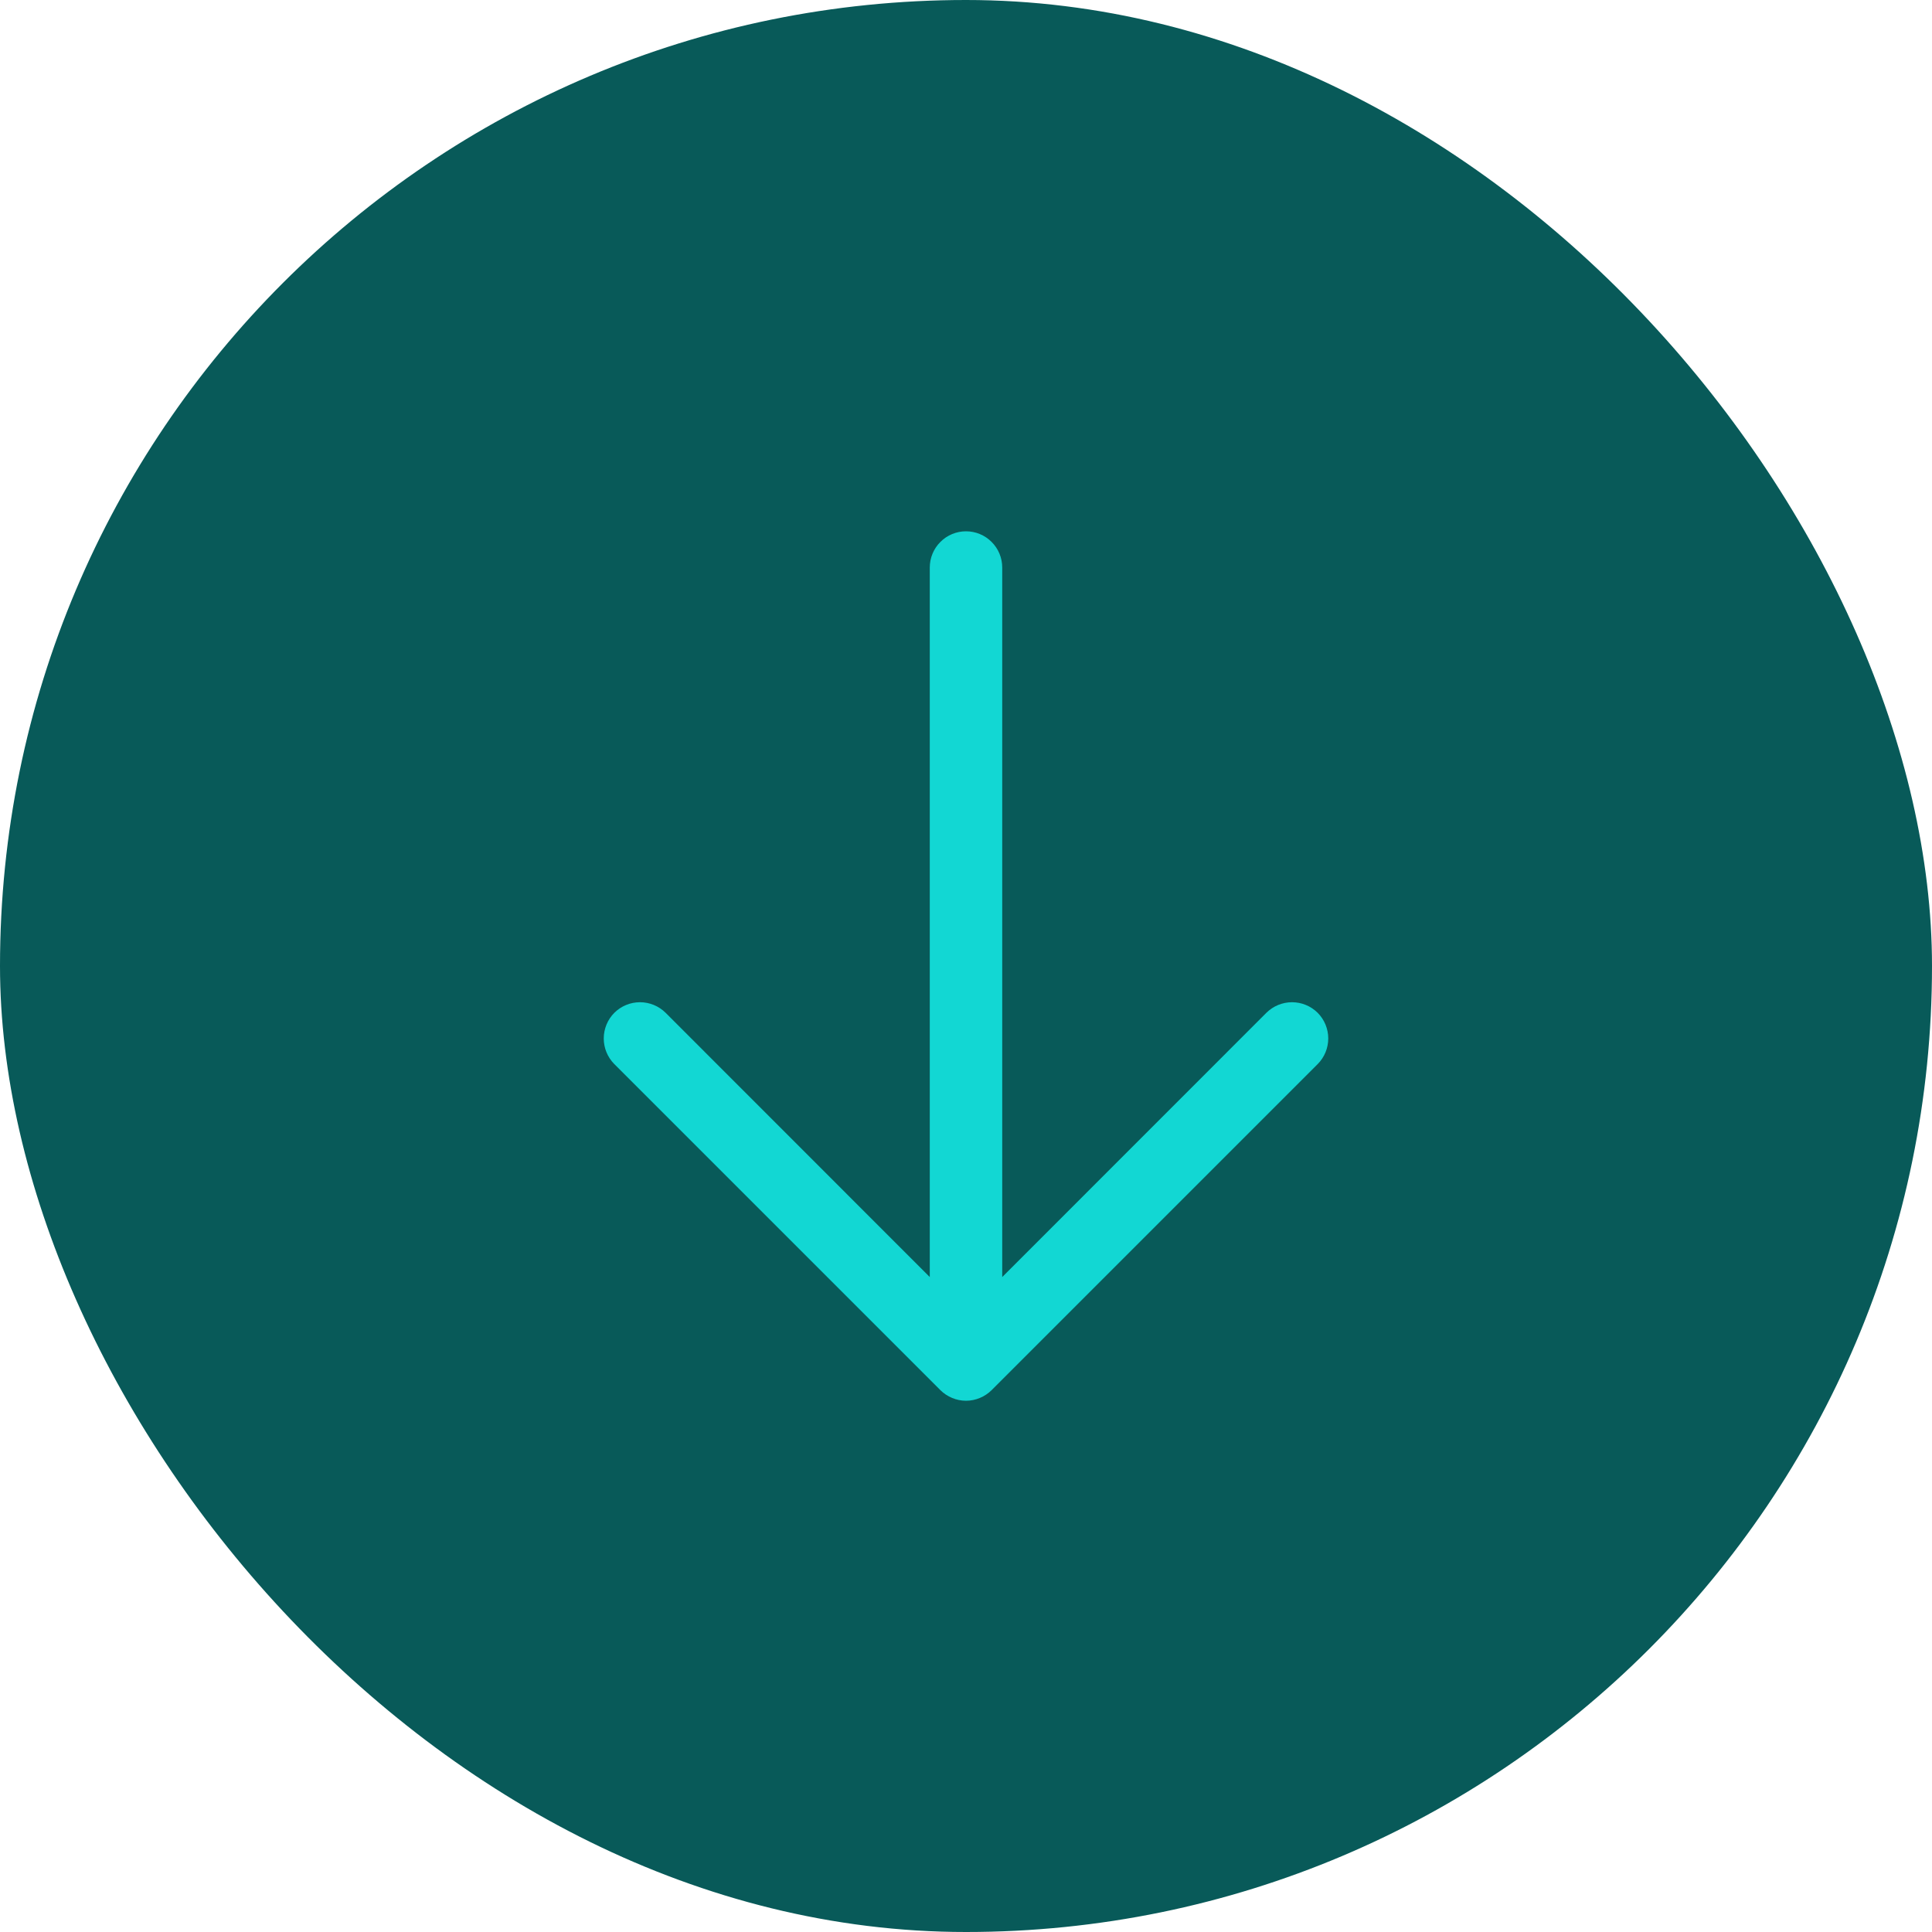
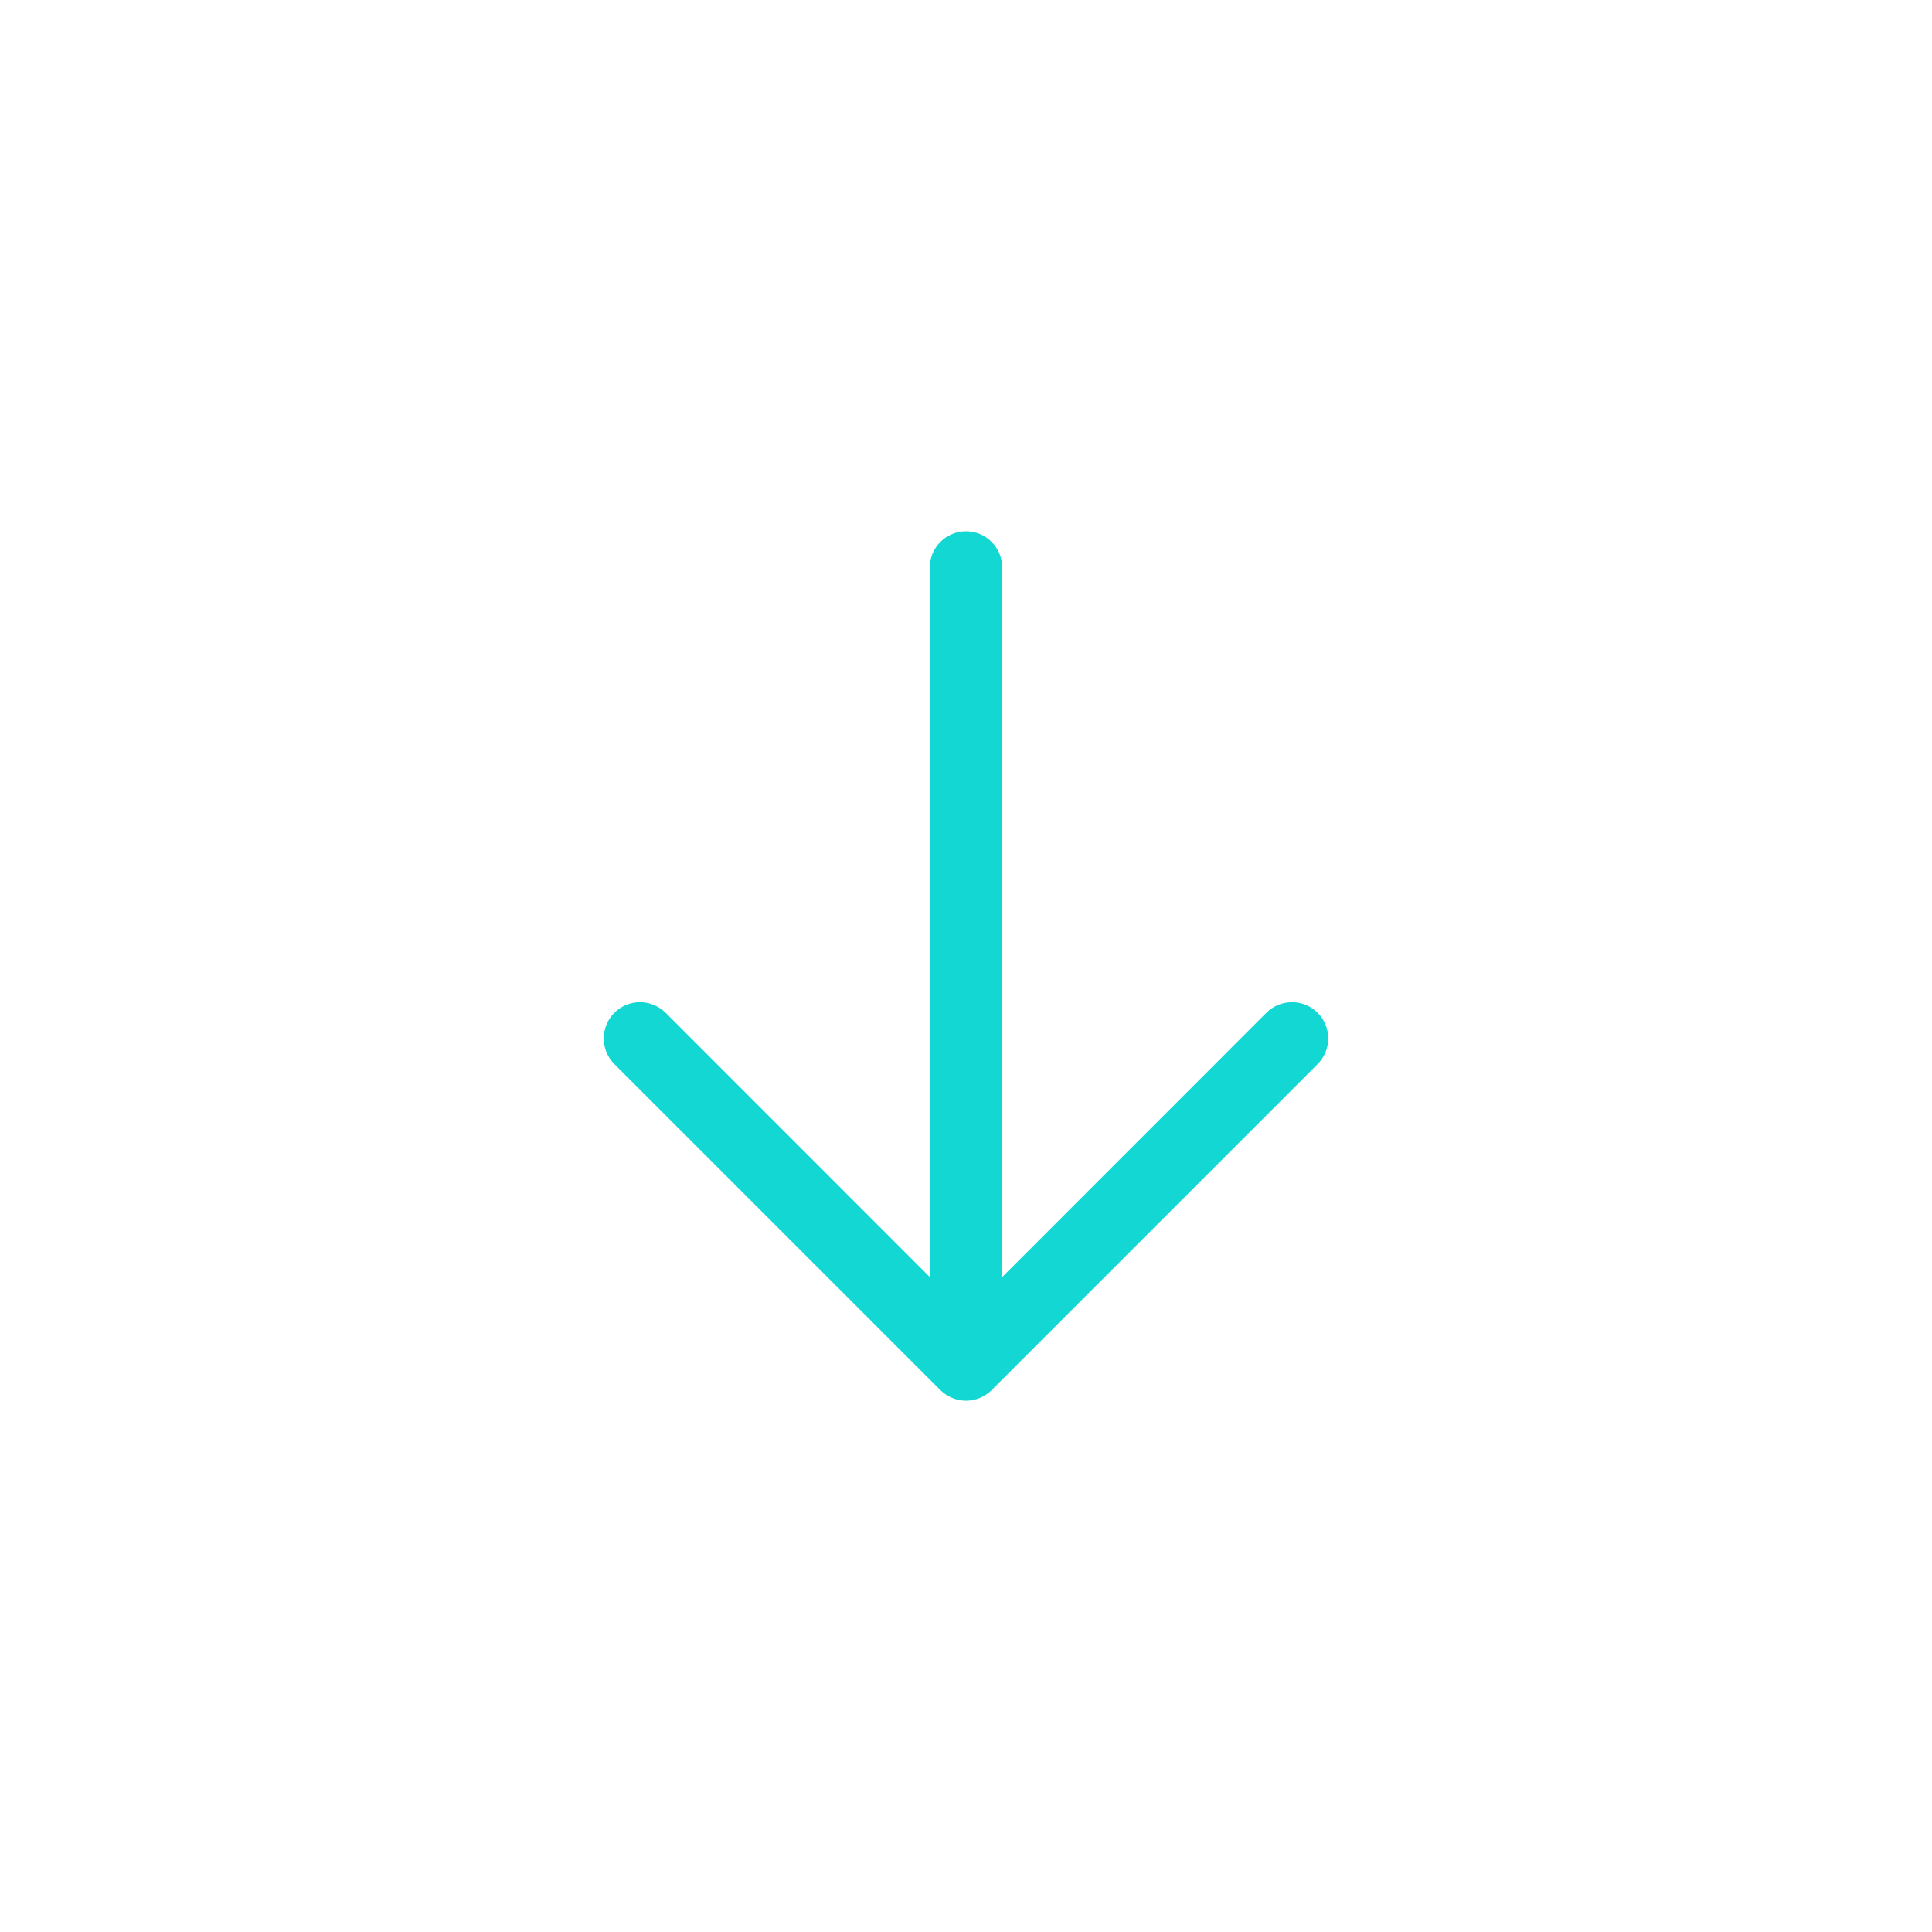
<svg xmlns="http://www.w3.org/2000/svg" width="40" height="40" viewBox="0 0 40 40" fill="none">
-   <rect width="40" height="40" rx="20" fill="#085A59" />
  <path d="M19.469 28.781L12.719 22.031C12.579 21.89 12.5 21.699 12.5 21.5C12.5 21.301 12.579 21.11 12.719 20.969C12.86 20.829 13.051 20.75 13.25 20.75C13.449 20.75 13.64 20.829 13.781 20.969L19.25 26.44L19.25 11.75C19.25 11.551 19.329 11.36 19.47 11.22C19.61 11.079 19.801 11 20 11C20.199 11 20.39 11.079 20.53 11.22C20.671 11.36 20.75 11.551 20.75 11.75L20.75 26.44L26.219 20.969C26.36 20.829 26.551 20.75 26.75 20.75C26.949 20.75 27.14 20.829 27.281 20.969C27.421 21.11 27.5 21.301 27.5 21.5C27.5 21.699 27.421 21.89 27.281 22.031L20.531 28.781C20.461 28.85 20.378 28.906 20.287 28.943C20.196 28.981 20.099 29.001 20 29.001C19.901 29.001 19.804 28.981 19.713 28.943C19.622 28.906 19.539 28.85 19.469 28.781Z" fill="#12D7D3" />
</svg>